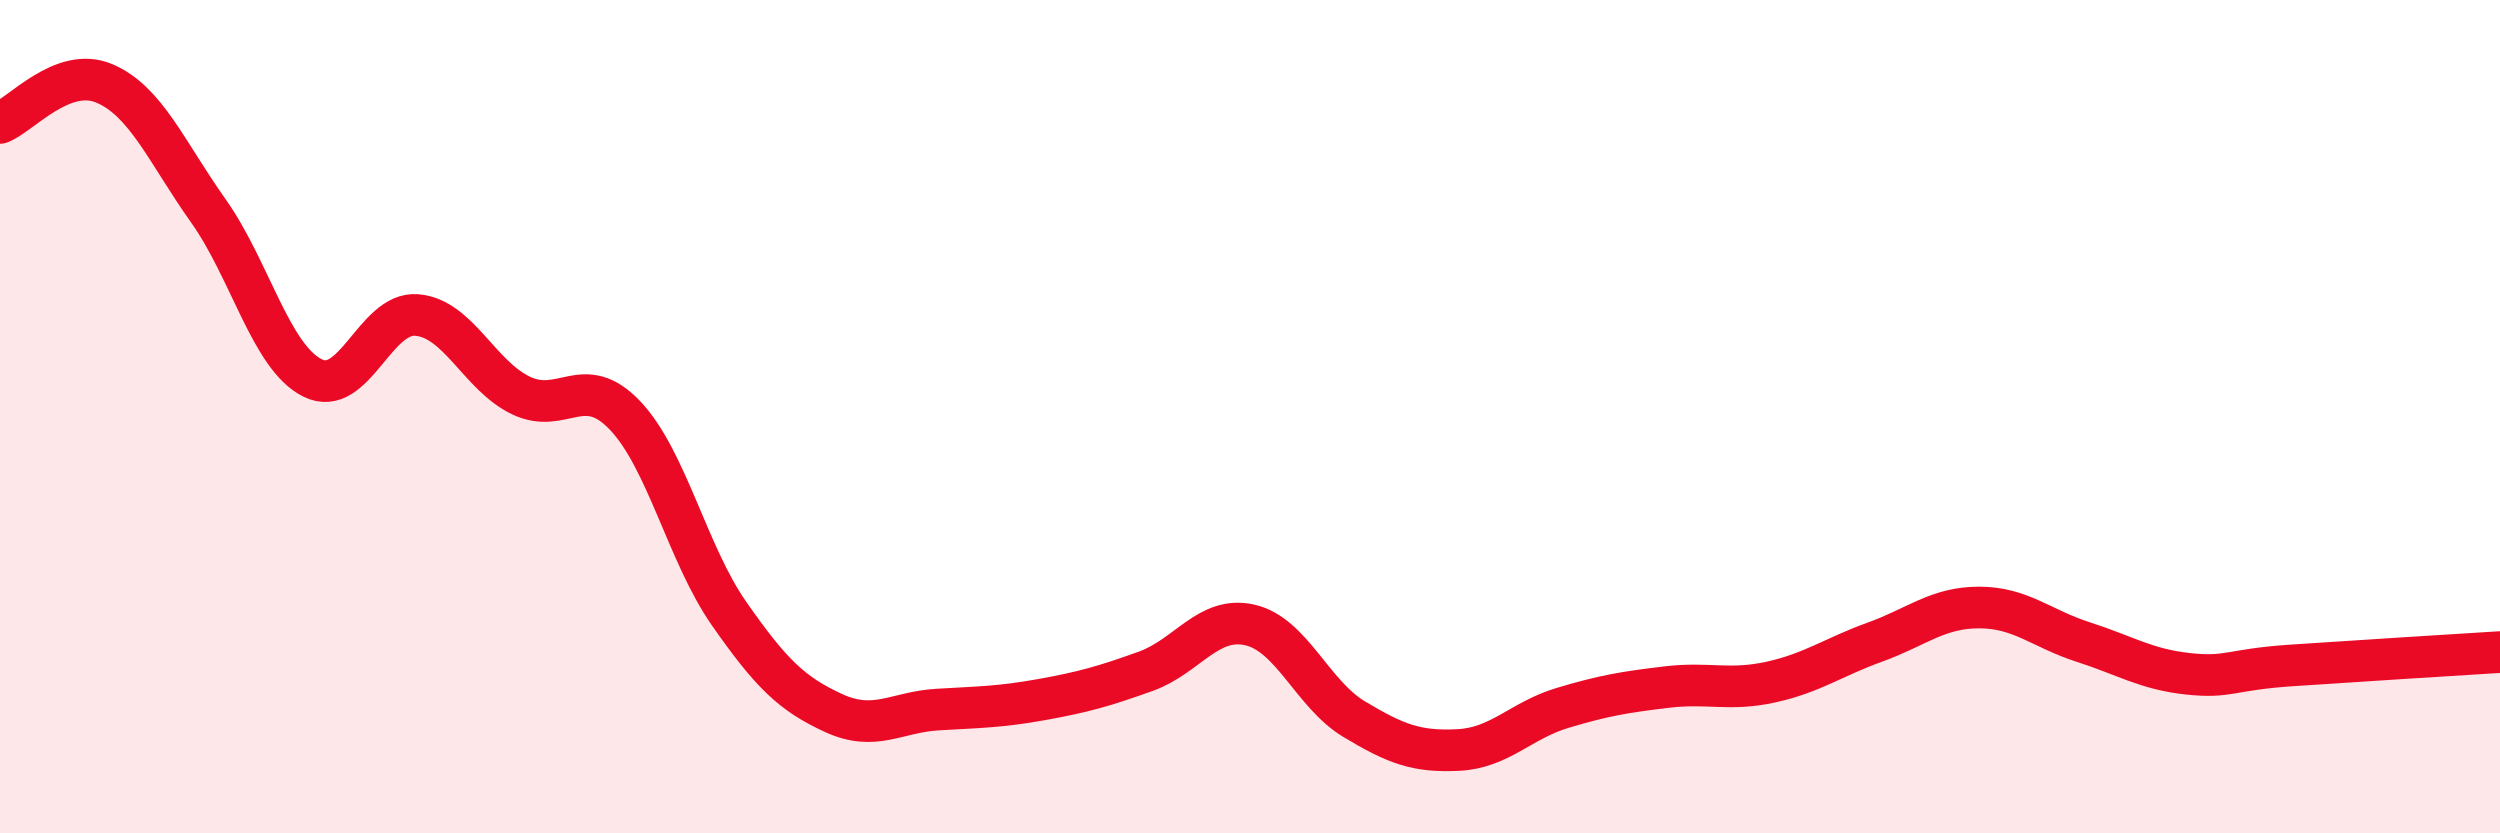
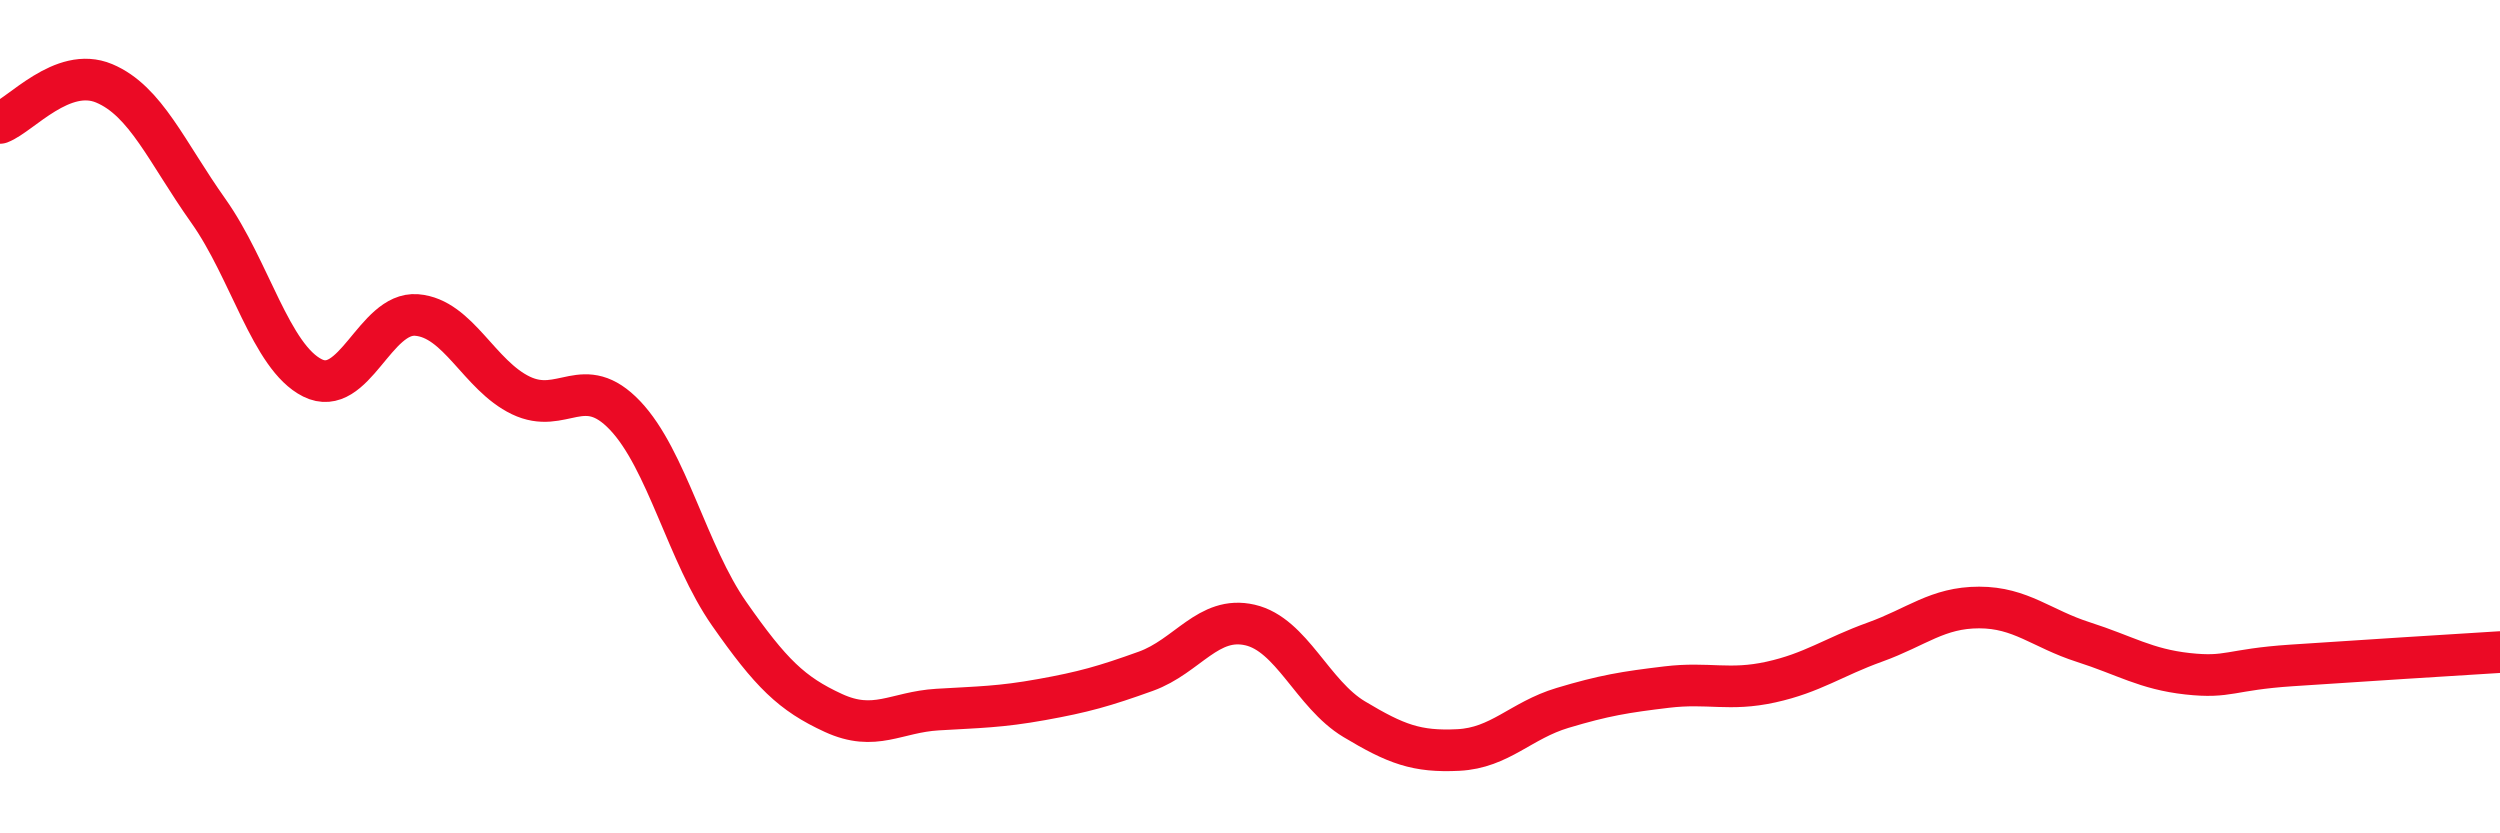
<svg xmlns="http://www.w3.org/2000/svg" width="60" height="20" viewBox="0 0 60 20">
-   <path d="M 0,2.95 C 0.5,2.76 1.5,1.58 2.5,2 C 3.5,2.42 4,3.65 5,5.06 C 6,6.47 6.5,8.57 7.5,9.07 C 8.5,9.57 9,7.48 10,7.56 C 11,7.64 11.5,9.01 12.5,9.49 C 13.5,9.97 14,8.92 15,9.97 C 16,11.02 16.5,13.3 17.5,14.73 C 18.5,16.16 19,16.65 20,17.11 C 21,17.57 21.5,17.09 22.5,17.03 C 23.5,16.97 24,16.97 25,16.79 C 26,16.61 26.5,16.47 27.5,16.11 C 28.5,15.75 29,14.77 30,15 C 31,15.23 31.5,16.66 32.5,17.26 C 33.5,17.86 34,18.05 35,18 C 36,17.95 36.5,17.29 37.5,16.99 C 38.5,16.69 39,16.61 40,16.49 C 41,16.37 41.5,16.59 42.5,16.37 C 43.5,16.15 44,15.77 45,15.41 C 46,15.05 46.5,14.58 47.5,14.58 C 48.5,14.58 49,15.09 50,15.41 C 51,15.73 51.5,16.06 52.5,16.17 C 53.5,16.28 53.5,16.07 55,15.97 C 56.5,15.87 59,15.71 60,15.65L60 20L0 20Z" fill="#EB0A25" opacity="0.1" stroke-linecap="round" stroke-linejoin="round" />
  <path d="M 0,2.95 C 0.5,2.76 1.5,1.58 2.5,2 C 3.5,2.42 4,3.65 5,5.06 C 6,6.47 6.5,8.57 7.5,9.07 C 8.5,9.57 9,7.48 10,7.56 C 11,7.64 11.5,9.01 12.5,9.49 C 13.5,9.97 14,8.92 15,9.97 C 16,11.02 16.5,13.3 17.5,14.73 C 18.5,16.16 19,16.65 20,17.11 C 21,17.57 21.5,17.09 22.5,17.03 C 23.5,16.97 24,16.97 25,16.79 C 26,16.61 26.5,16.47 27.5,16.11 C 28.5,15.75 29,14.77 30,15 C 31,15.23 31.5,16.66 32.5,17.26 C 33.5,17.86 34,18.05 35,18 C 36,17.95 36.5,17.29 37.5,16.99 C 38.5,16.69 39,16.61 40,16.49 C 41,16.37 41.5,16.59 42.5,16.37 C 43.5,16.15 44,15.77 45,15.41 C 46,15.05 46.5,14.58 47.5,14.58 C 48.5,14.58 49,15.09 50,15.41 C 51,15.73 51.5,16.06 52.5,16.17 C 53.5,16.28 53.5,16.07 55,15.97 C 56.5,15.87 59,15.71 60,15.65" stroke="#EB0A25" stroke-width="1" fill="none" stroke-linecap="round" stroke-linejoin="round" />
</svg>